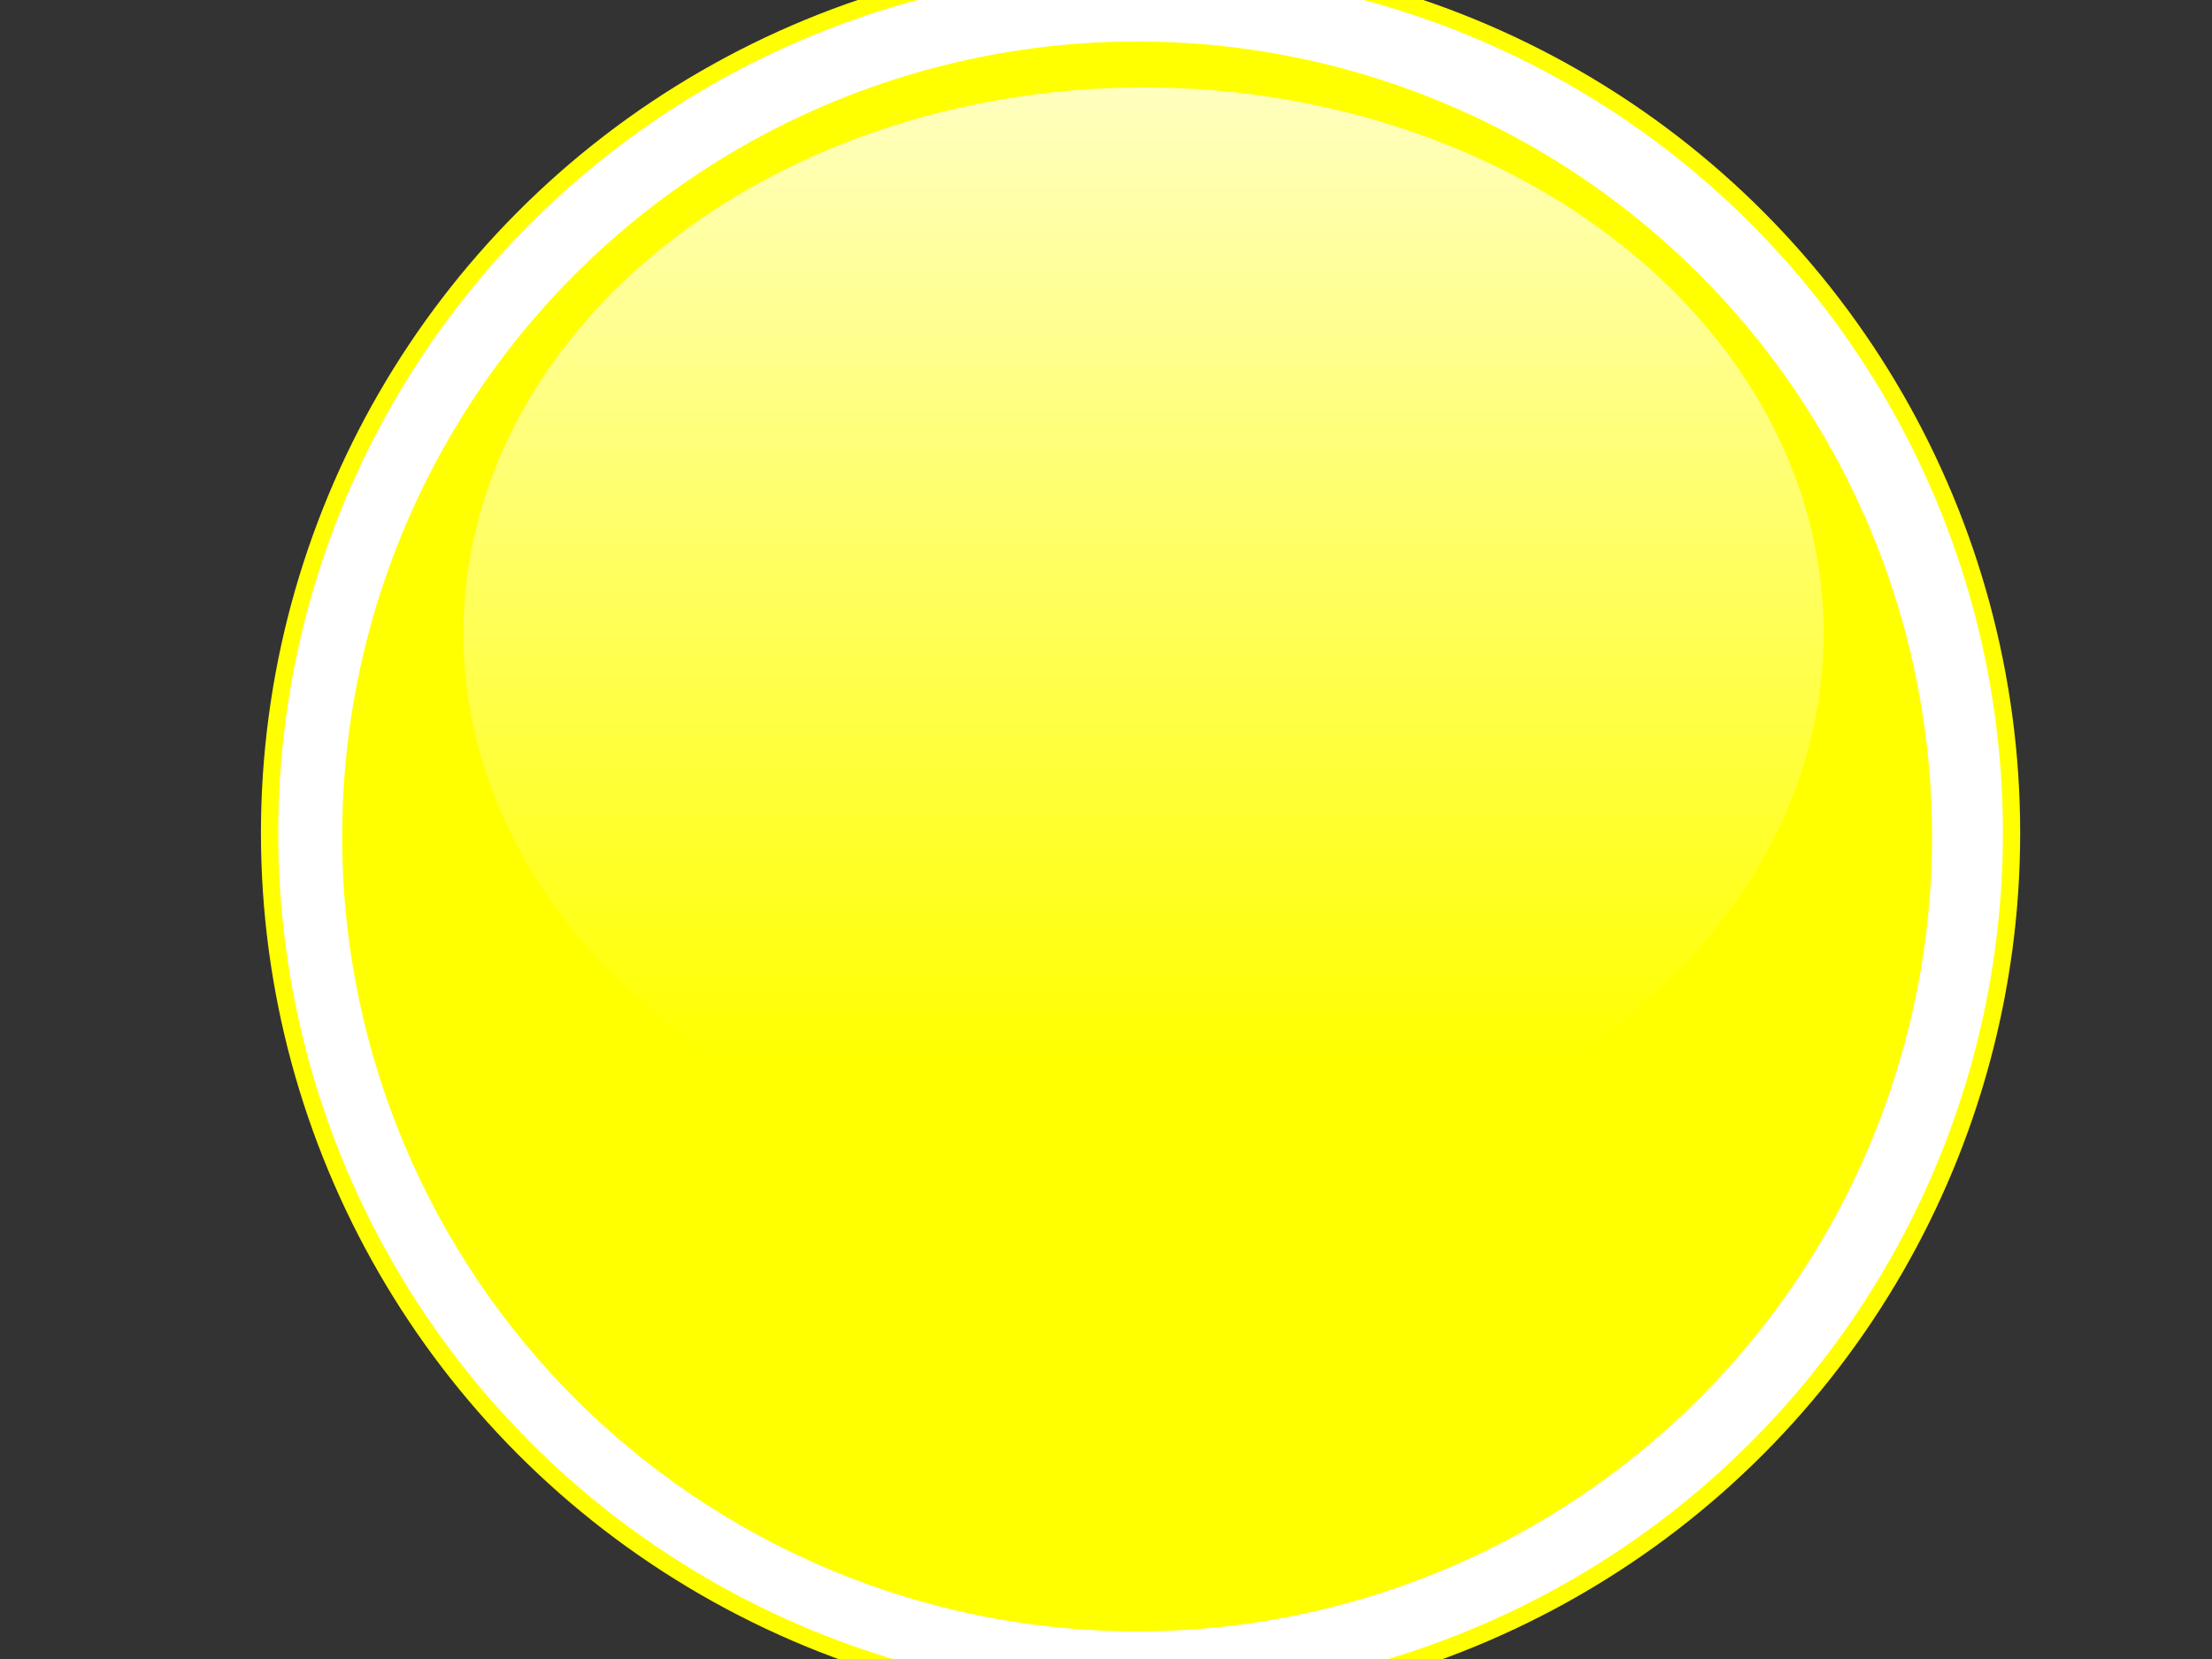
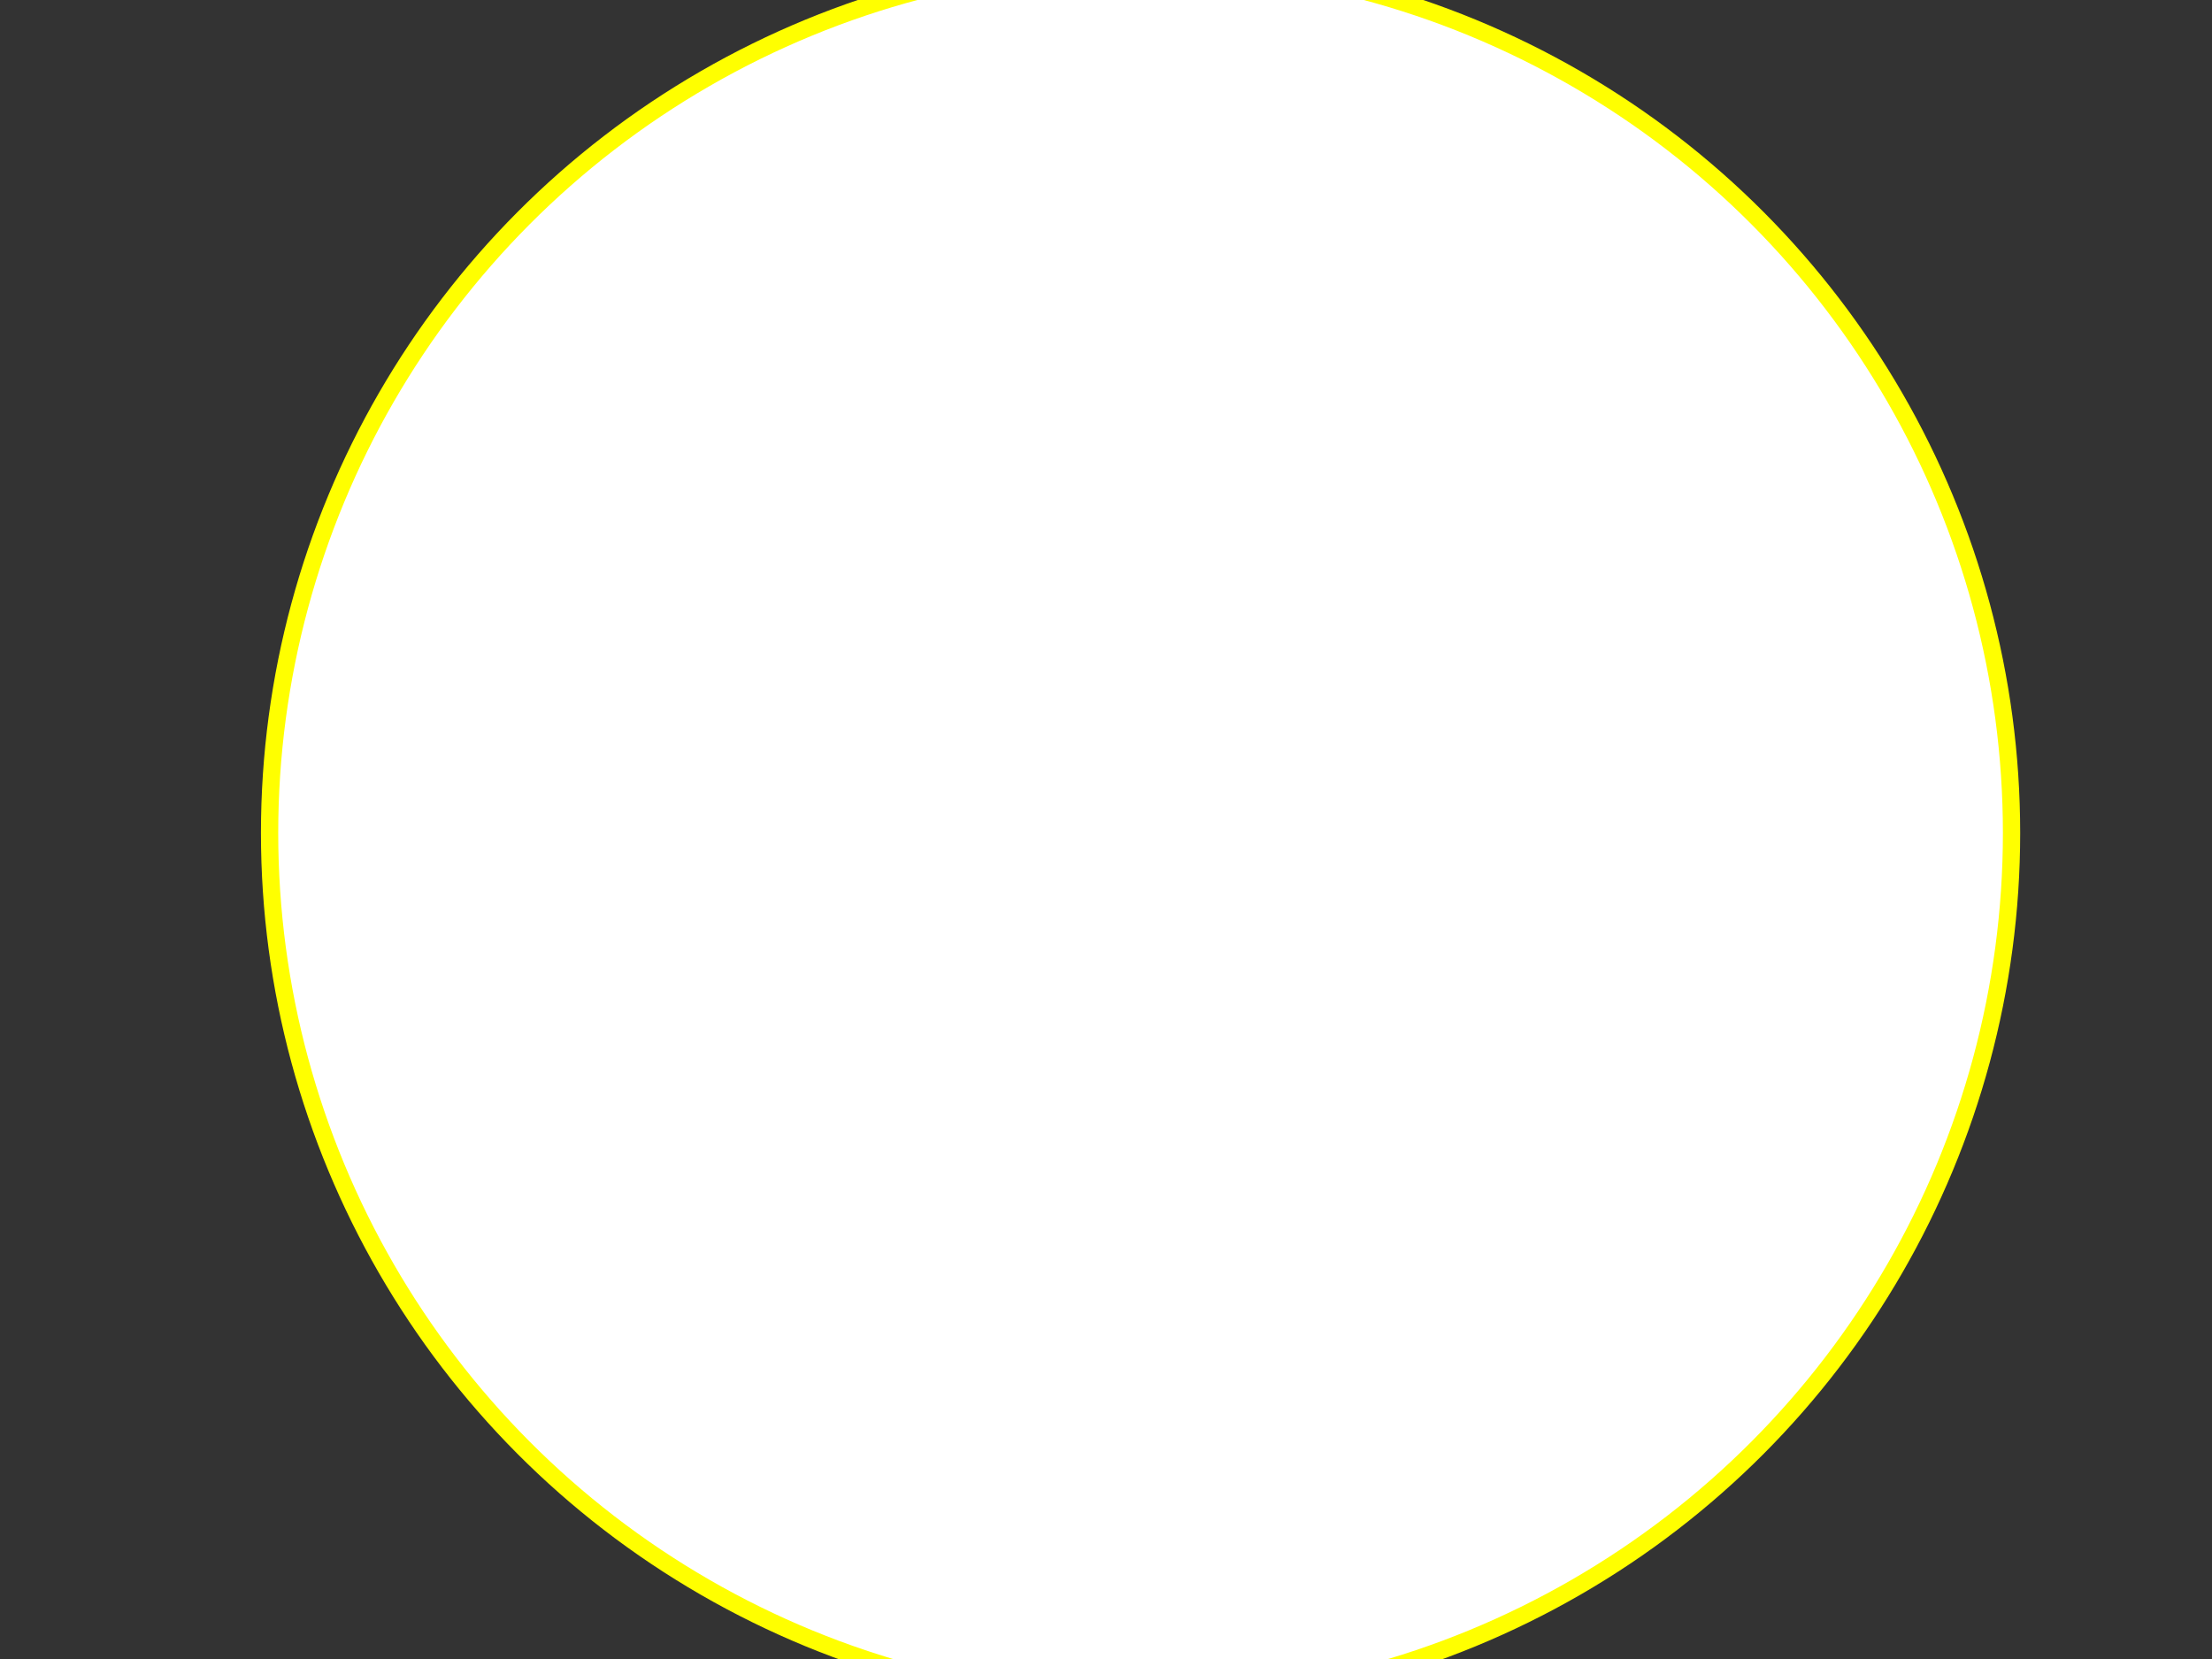
<svg xmlns="http://www.w3.org/2000/svg" xmlns:xlink="http://www.w3.org/1999/xlink" width="640" height="480">
  <rect width="100%" height="100%" fill="#333333" stroke="none" />
  <title>Glossy Home Icon Button</title>
  <g>
    <title>Layer 1</title>
    <defs>
      <pattern id="gridpattern" patternUnits="userSpaceOnUse" x="0" y="0" width="100" height="100">
        <image id="svg_2" x="0" y="0" width="100" height="100" />
      </pattern>
      <pattern id="svg_37" patternUnits="userSpaceOnUse" x="0" y="0" width="100" height="100">
        <image id="svg_38" x="0" y="0" width="100" height="100" />
      </pattern>
      <pattern id="svg_68" patternUnits="userSpaceOnUse" x="0" y="0" width="100" height="100">
        <image id="svg_69" x="0" y="0" width="100" height="100" />
      </pattern>
      <linearGradient id="svg_61">
        <stop stop-color="#ffffff" offset="0" id="svg_64" />
        <stop stop-color="#ffffff" stop-opacity="0" offset="1" id="svg_63" />
      </linearGradient>
      <linearGradient y2="0.892" x2="0.5" y1="-0" x1="0.5" id="svg_60" xlink:href="#svg_61" />
      <pattern id="svg_58" patternUnits="userSpaceOnUse" x="0" y="0" width="100" height="100">
        <image id="svg_59" x="0" y="0" width="100" height="100" />
      </pattern>
    </defs>
    <g id="svg_11">
      <rect fill="#ffffff" stroke="#999999" stroke-width="0" x="223.68" y="193.958" width="225.4" height="195.042" id="svg_6" />
-       <path fill="#ffffff" stroke="#999999" stroke-width="0" d="m178.596,215.074c0,0 156.274,-108.026 156.35,-109.797c0.075,-1.772 151.033,106.496 151.033,106.496c0,0 -307.383,3.301 -307.383,3.301l0,0l0,0l0,0l0,0l0,0z" id="svg_8" />
    </g>
    <ellipse fill="#ffffff" stroke="#ffff00" stroke-width="5" cx="330" cy="241" id="svg_1" rx="252" ry="252" />
-     <ellipse fill="#ffff00" stroke="#999999" stroke-width="0" cx="329" cy="242" rx="230" ry="230" id="svg_3" />
    <g id="svg_80">
-       <path opacity="0.75" fill="url(#svg_60)" fill-rule="evenodd" stroke-miterlimit="4" id="svg_71" d="m527.64,183.227a196.774,157.931 0 1 1 -393.549,0a196.774,157.931 0 1 1 393.549,0z" />
-     </g>
+       </g>
  </g>
</svg>